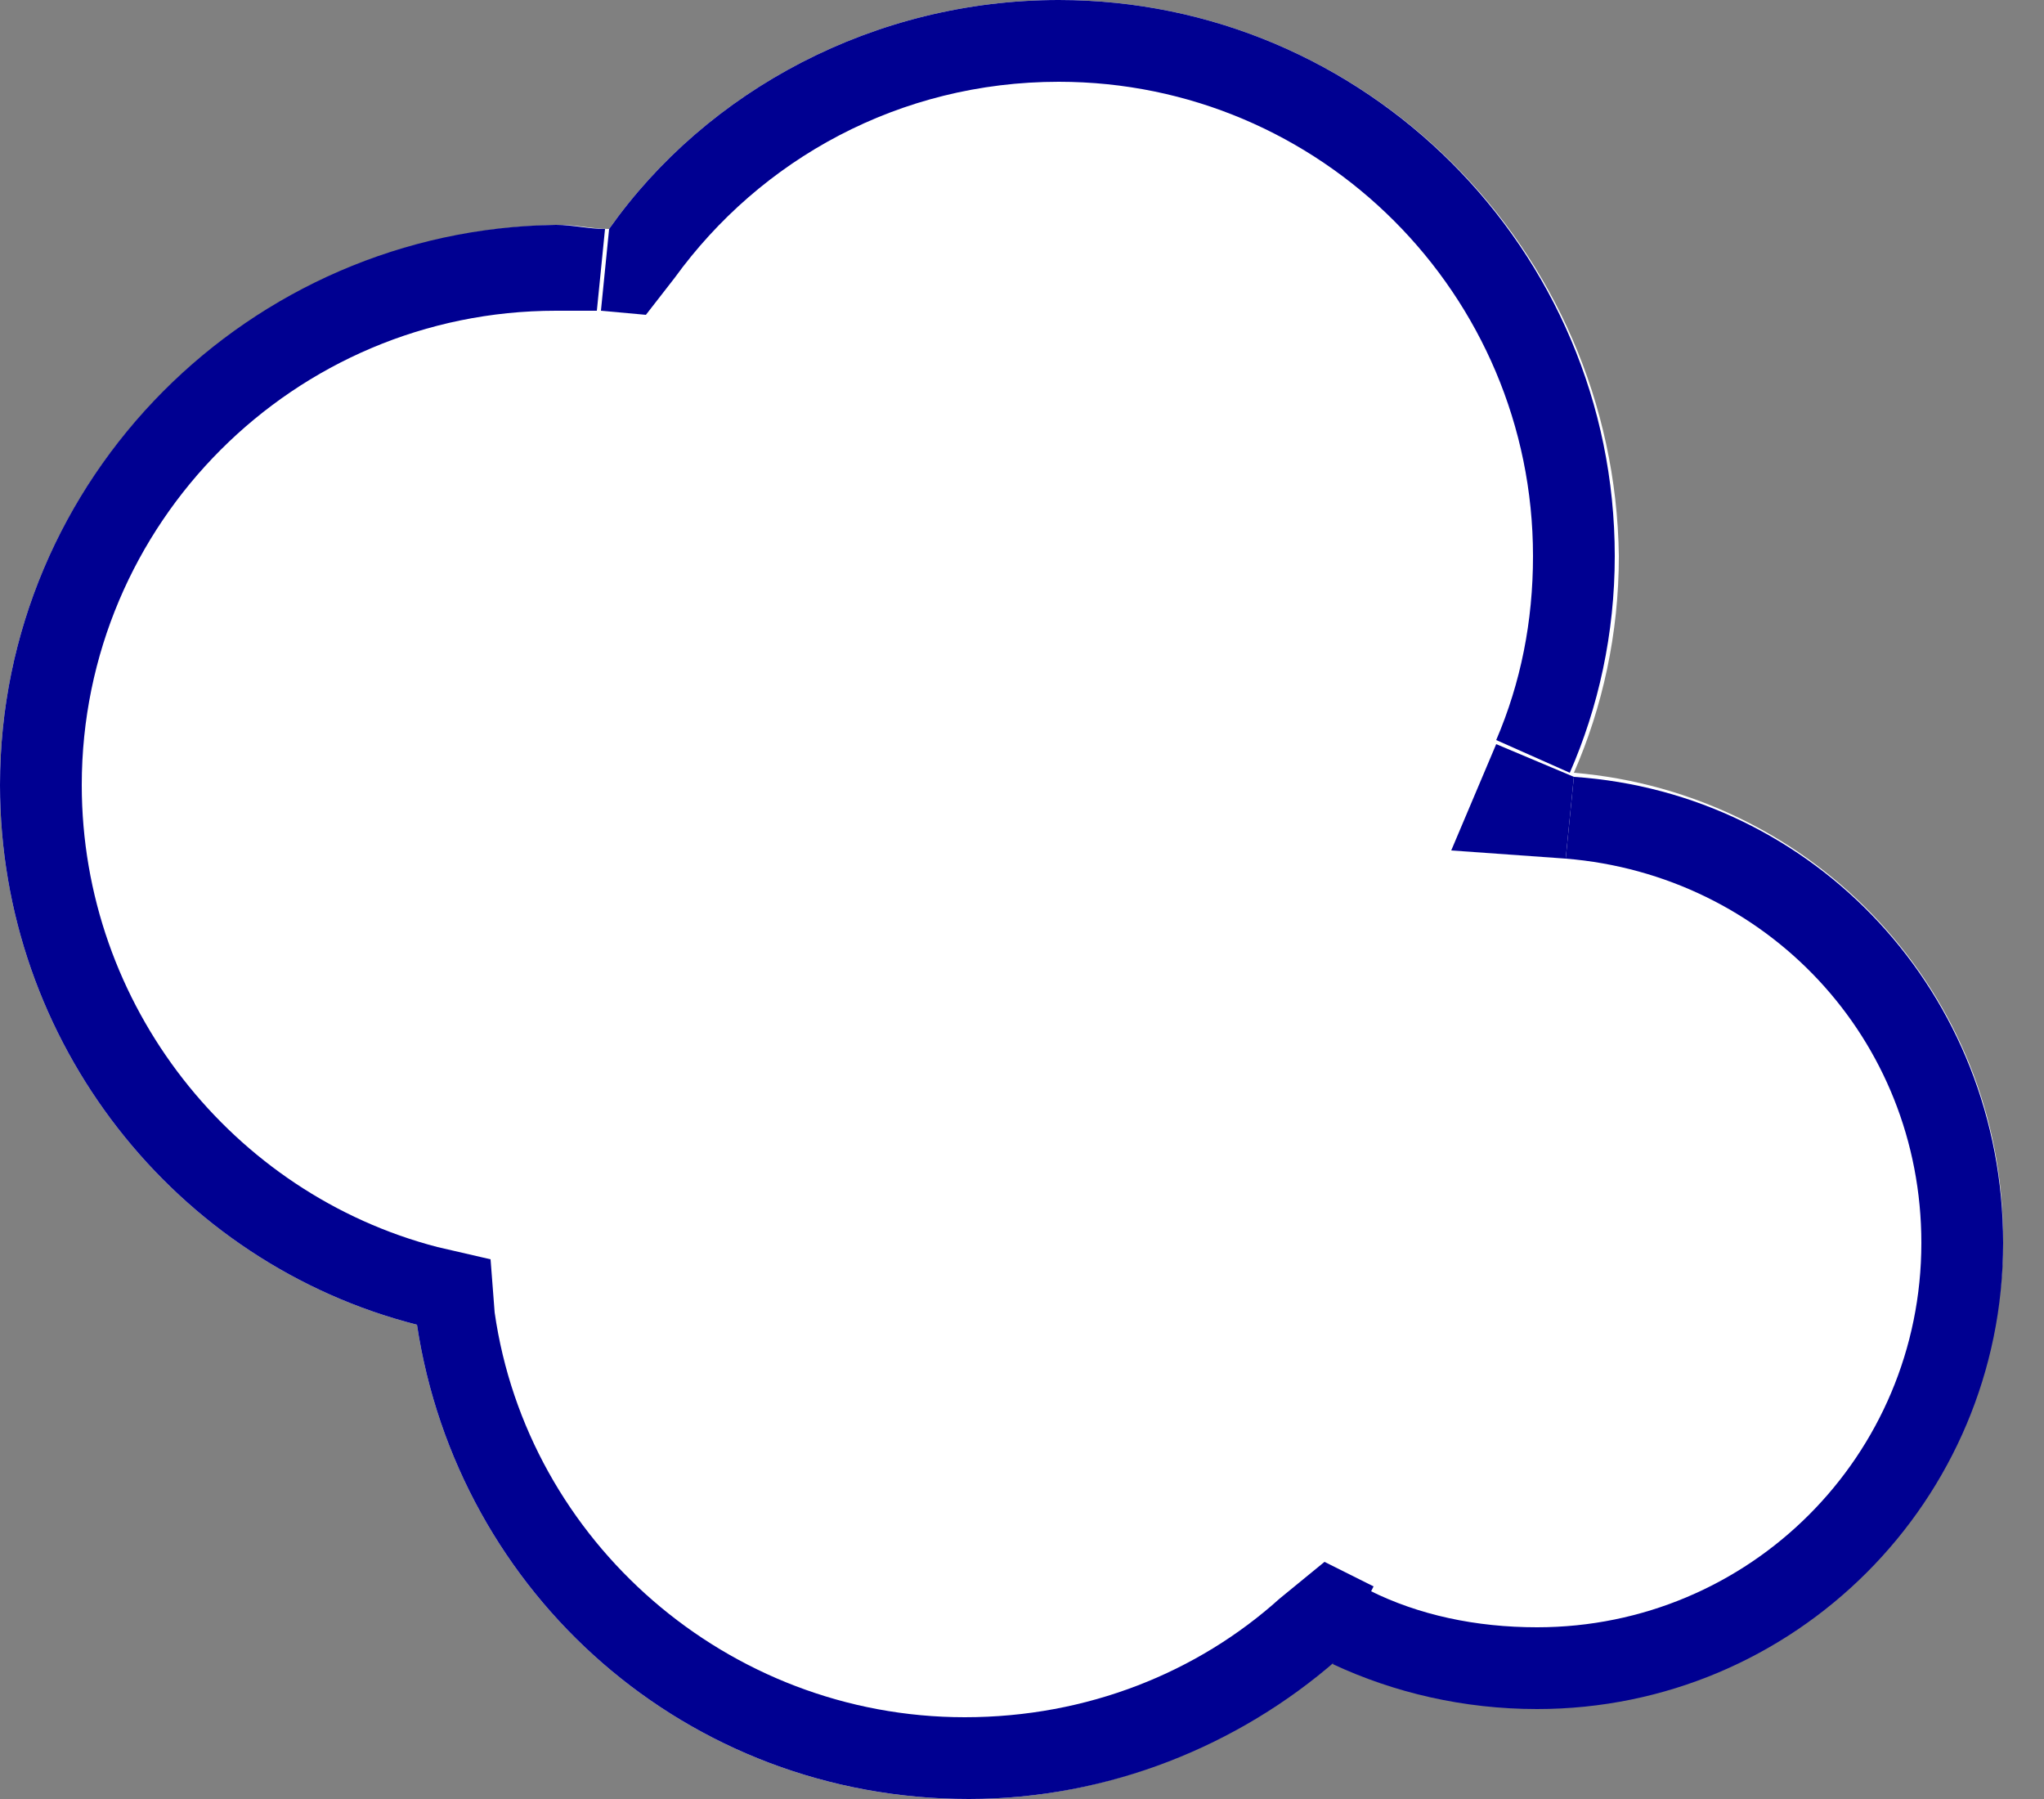
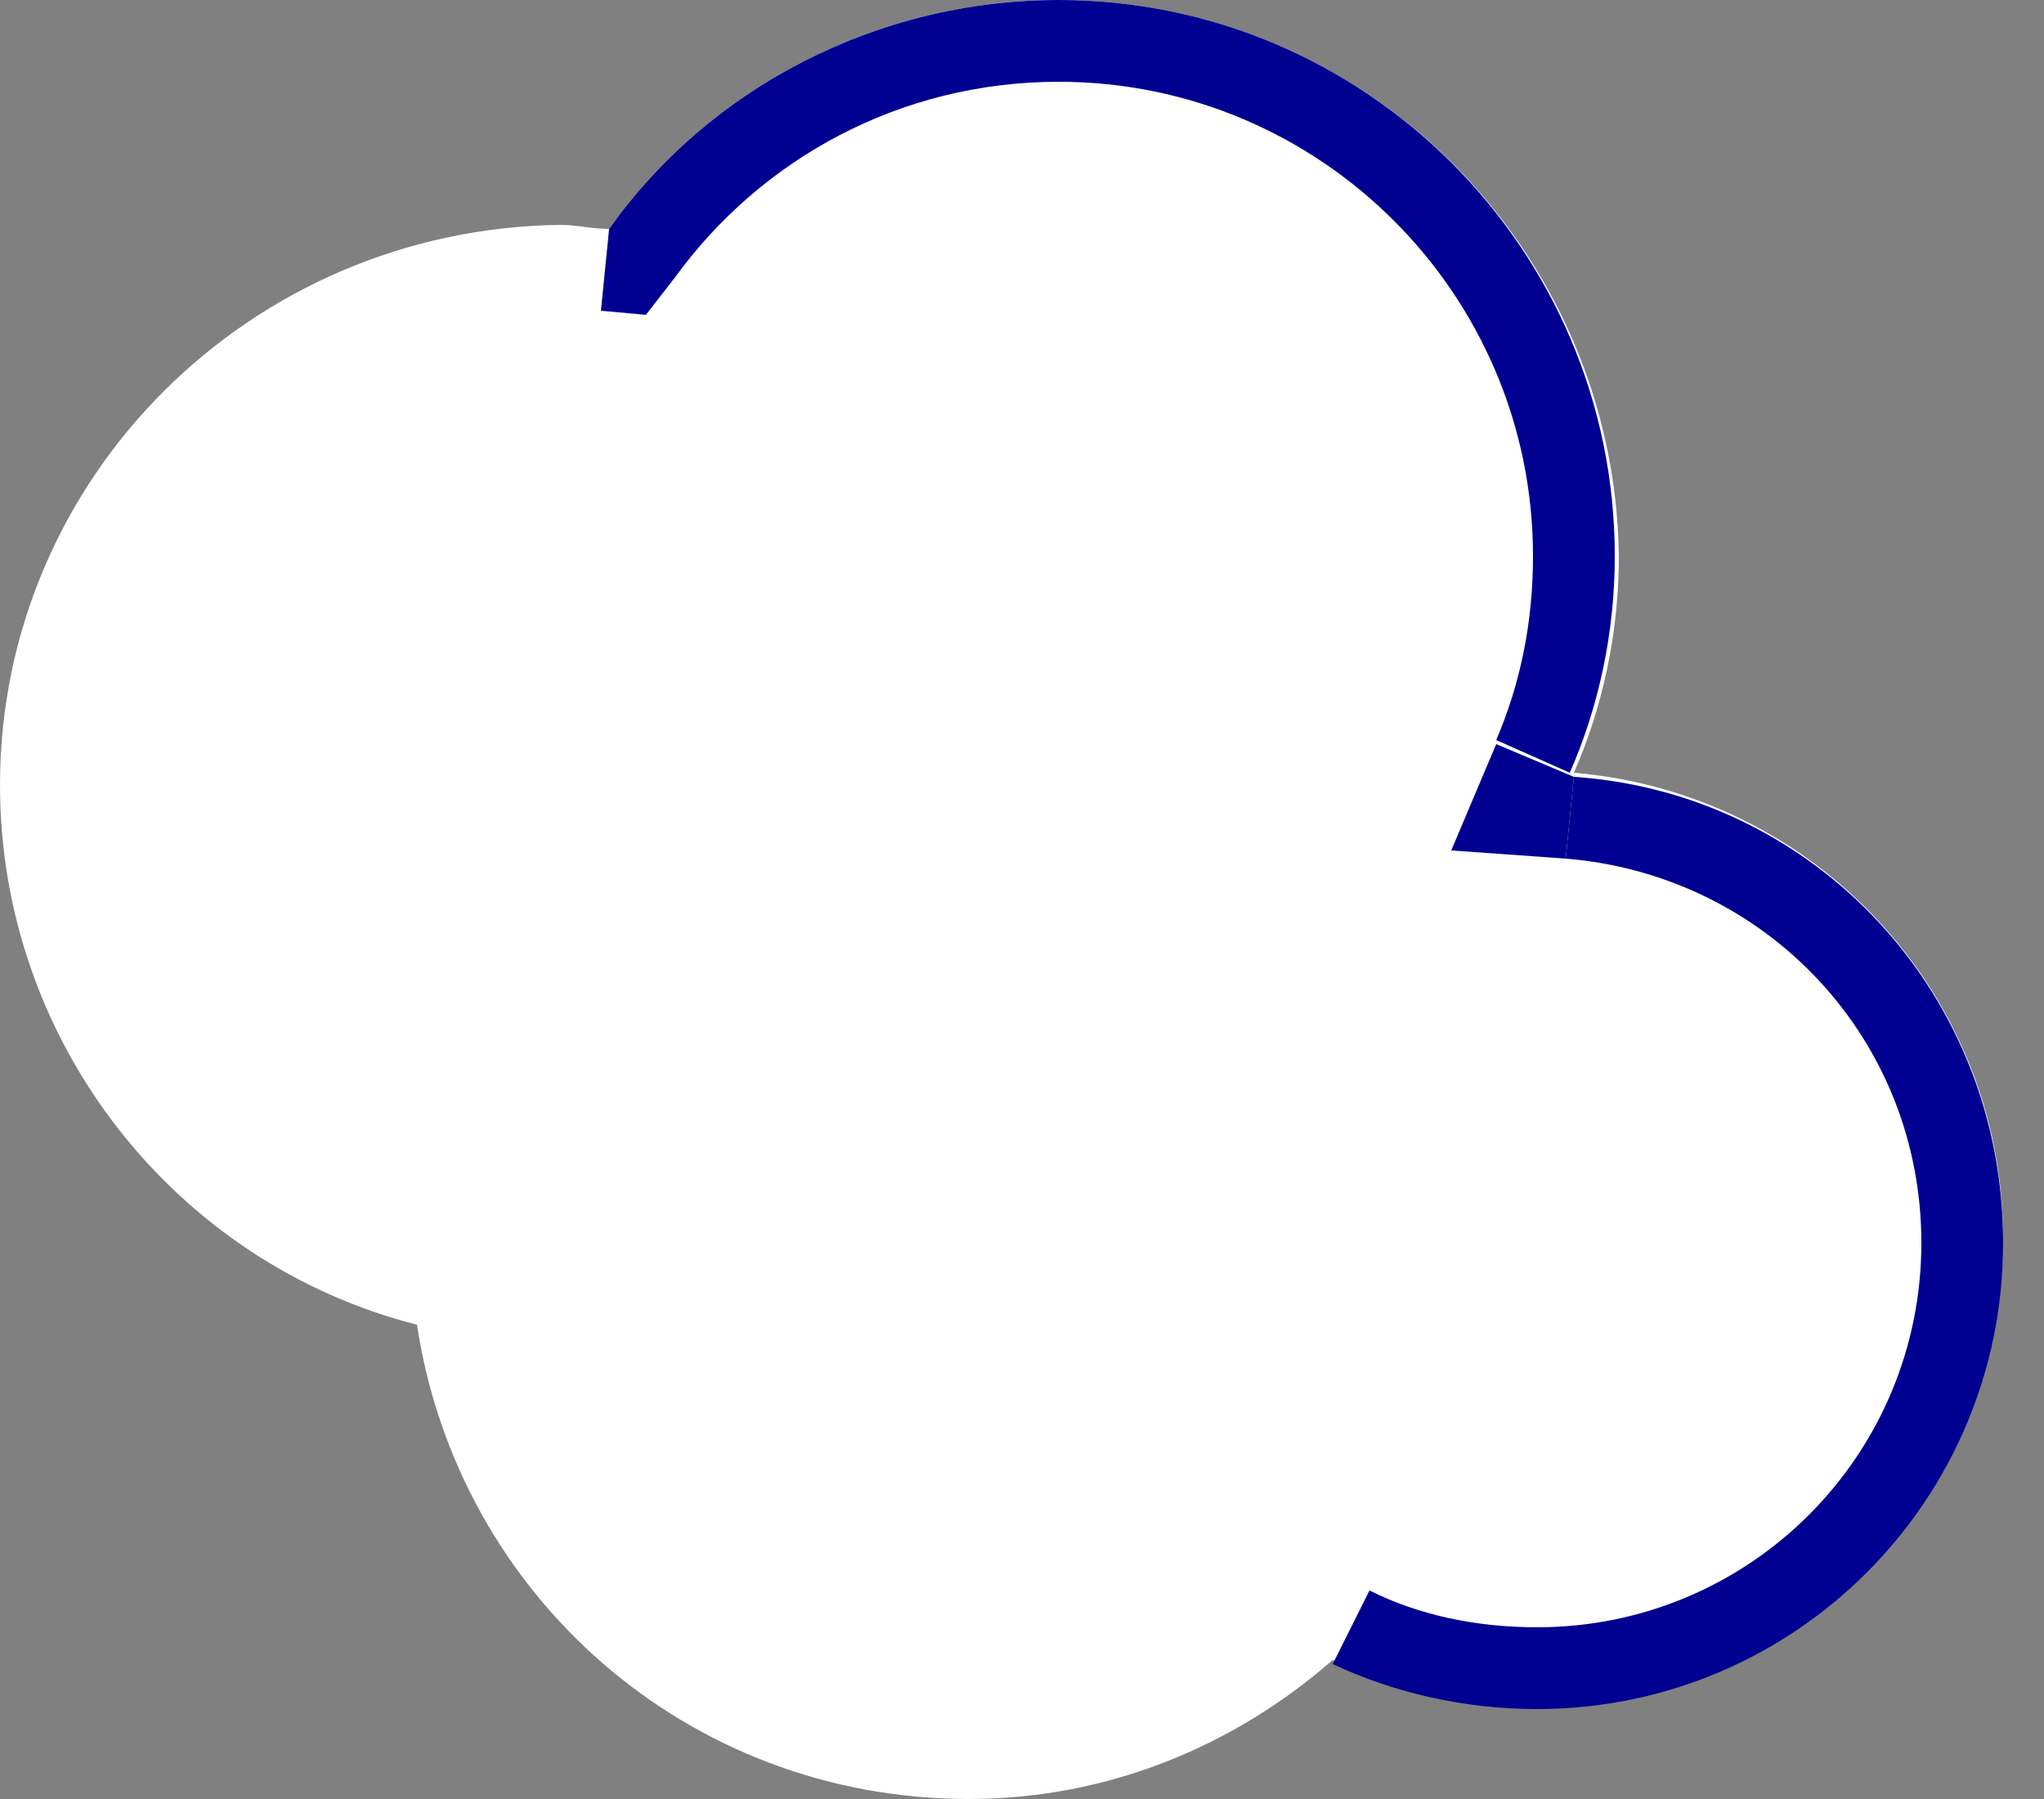
<svg xmlns="http://www.w3.org/2000/svg" version="1.1" id="レイヤー_1" x="0px" y="0px" width="50px" height="44px" viewBox="0 0 50 44" style="enable-background:new 0 0 50 44;" xml:space="preserve">
  <rect x="0" y="0" width="50" height="44" fill="#808080" stroke="none" />
  <style type="text/css">
	.st0{fill-rule:evenodd;clip-rule:evenodd;fill:#FFFFFF;}
	.st1{fill-rule:evenodd;clip-rule:evenodd;fill:#000091;}
</style>
  <path class="st0" d="M32.6,40.6c1.5,0.7,3.2,1.1,5,1.1c6.3,0,11.4-5.1,11.4-11.4c0-6-4.6-10.9-10.5-11.4c0.7-1.6,1.1-3.4,1.1-5.3  C39.5,6.1,33.4,0,25.9,0c-4.5,0-8.6,2.2-11,5.6c-0.4,0-0.8-0.1-1.2-0.1C6.1,5.6,0,11.7,0,19.2c0,6.3,4.3,11.7,10.2,13.2  C11.2,39,16.8,44,23.7,44C27.1,44,30.2,42.7,32.6,40.6z" />
  <g>
    <path class="st1" d="M16.5,6.8C18.6,3.9,22,2,25.9,2c6.4,0,11.6,5.2,11.6,11.6c0,1.6-0.3,3.1-0.9,4.5l1.8,0.8   c0.7-1.6,1.1-3.4,1.1-5.3C39.5,6.1,33.4,0,25.9,0c-4.5,0-8.6,2.2-11,5.6h0h0l-0.2,2l1.1,0.1L16.5,6.8z" />
    <polygon class="st1" points="38.3,21 38.5,19 36.6,18.2 35.5,20.8  " />
    <path class="st1" d="M38.5,19l-0.2,2c4.9,0.4,8.7,4.4,8.7,9.4c0,5.2-4.2,9.4-9.4,9.4c-1.5,0-2.9-0.3-4.1-0.9l-0.9,1.8   c1.5,0.7,3.2,1.1,5,1.1c6.3,0,11.4-5.1,11.4-11.4C49,24.3,44.4,19.4,38.5,19z" />
-     <path class="st1" d="M31.3,39.1c-2,1.8-4.7,2.9-7.7,2.9c-5.8,0-10.7-4.3-11.5-9.9L12,30.8l-1.3-0.3C5.7,29.2,2,24.6,2,19.2   C2,12.8,7.2,7.6,13.6,7.6c0.4,0,0.7,0,1,0l0.2-2c-0.4,0-0.8-0.1-1.2-0.1C6.1,5.6,0,11.7,0,19.2c0,6.3,4.3,11.7,10.2,13.2   C11.2,39,16.8,44,23.7,44c3.4,0,6.6-1.3,9-3.4l0,0l0,0l0.9-1.8l-1.2-0.6L31.3,39.1z" />
  </g>
</svg>